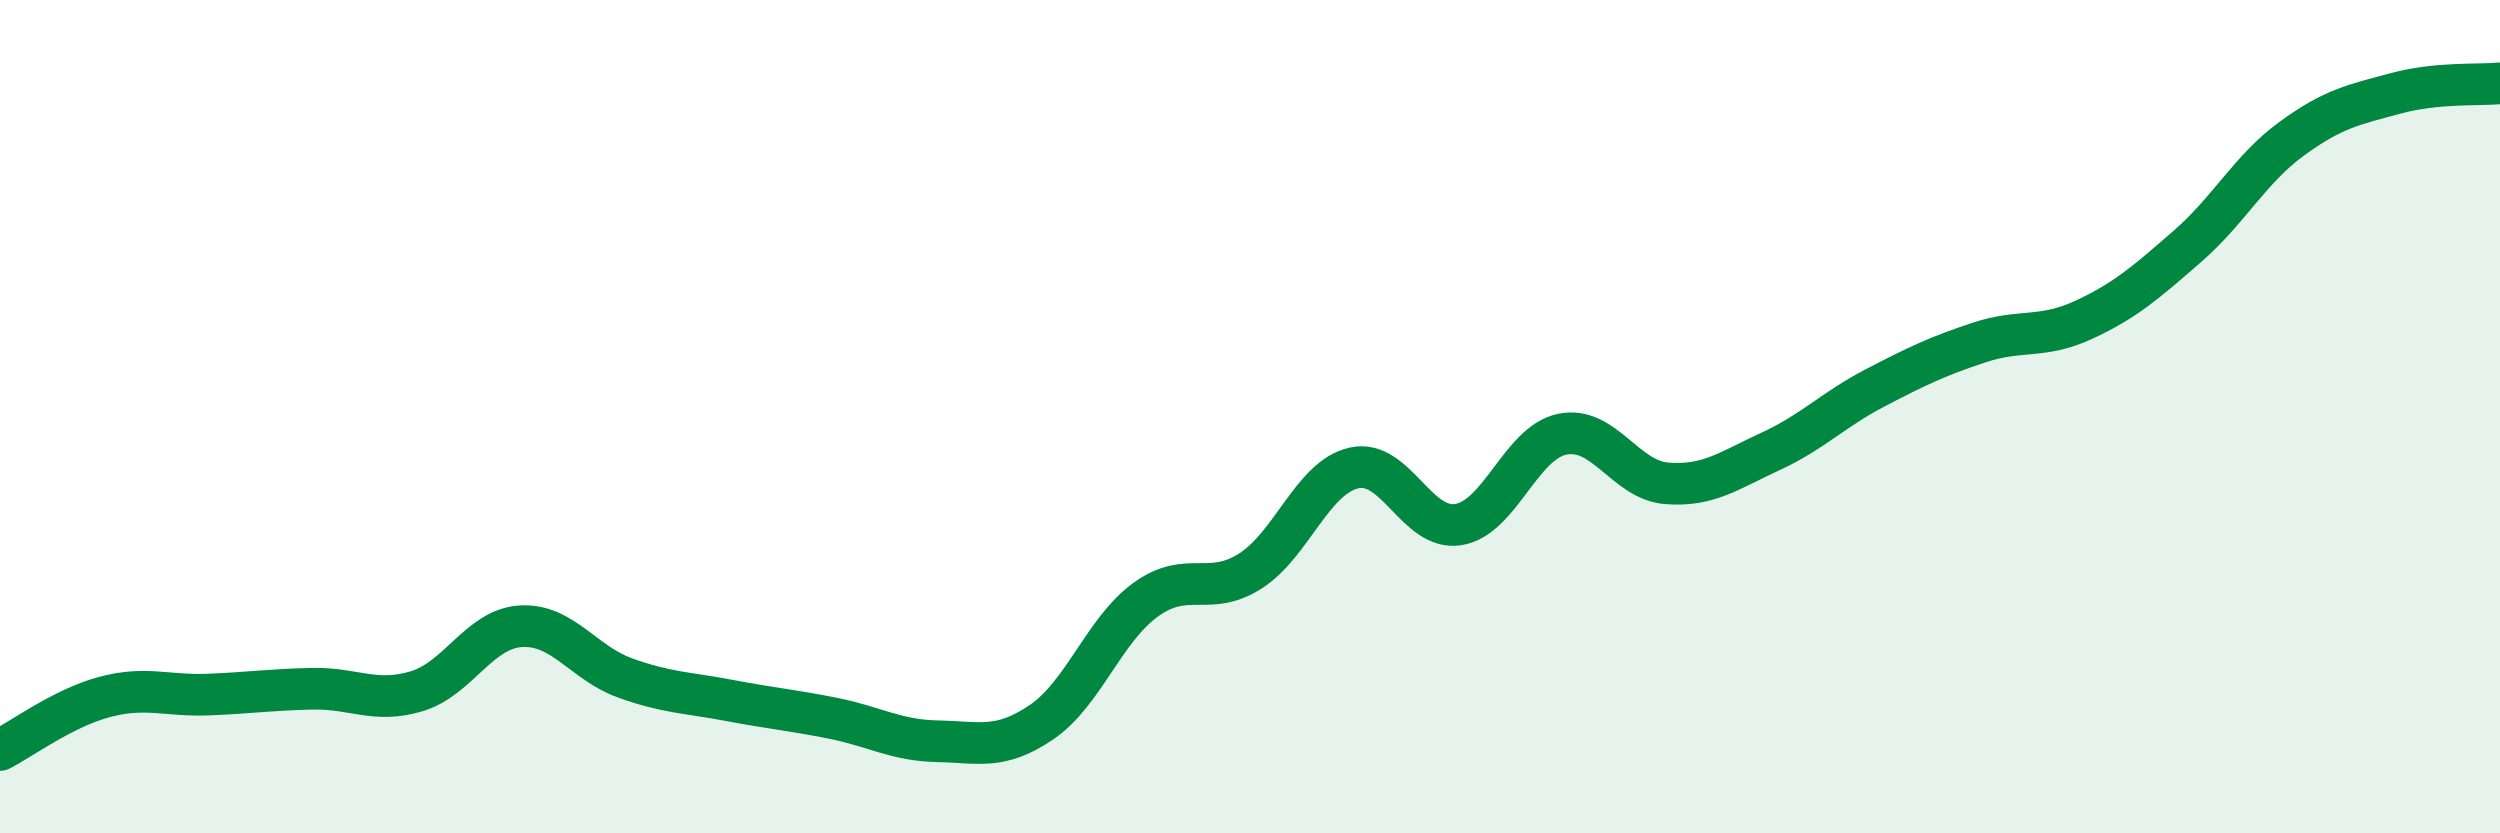
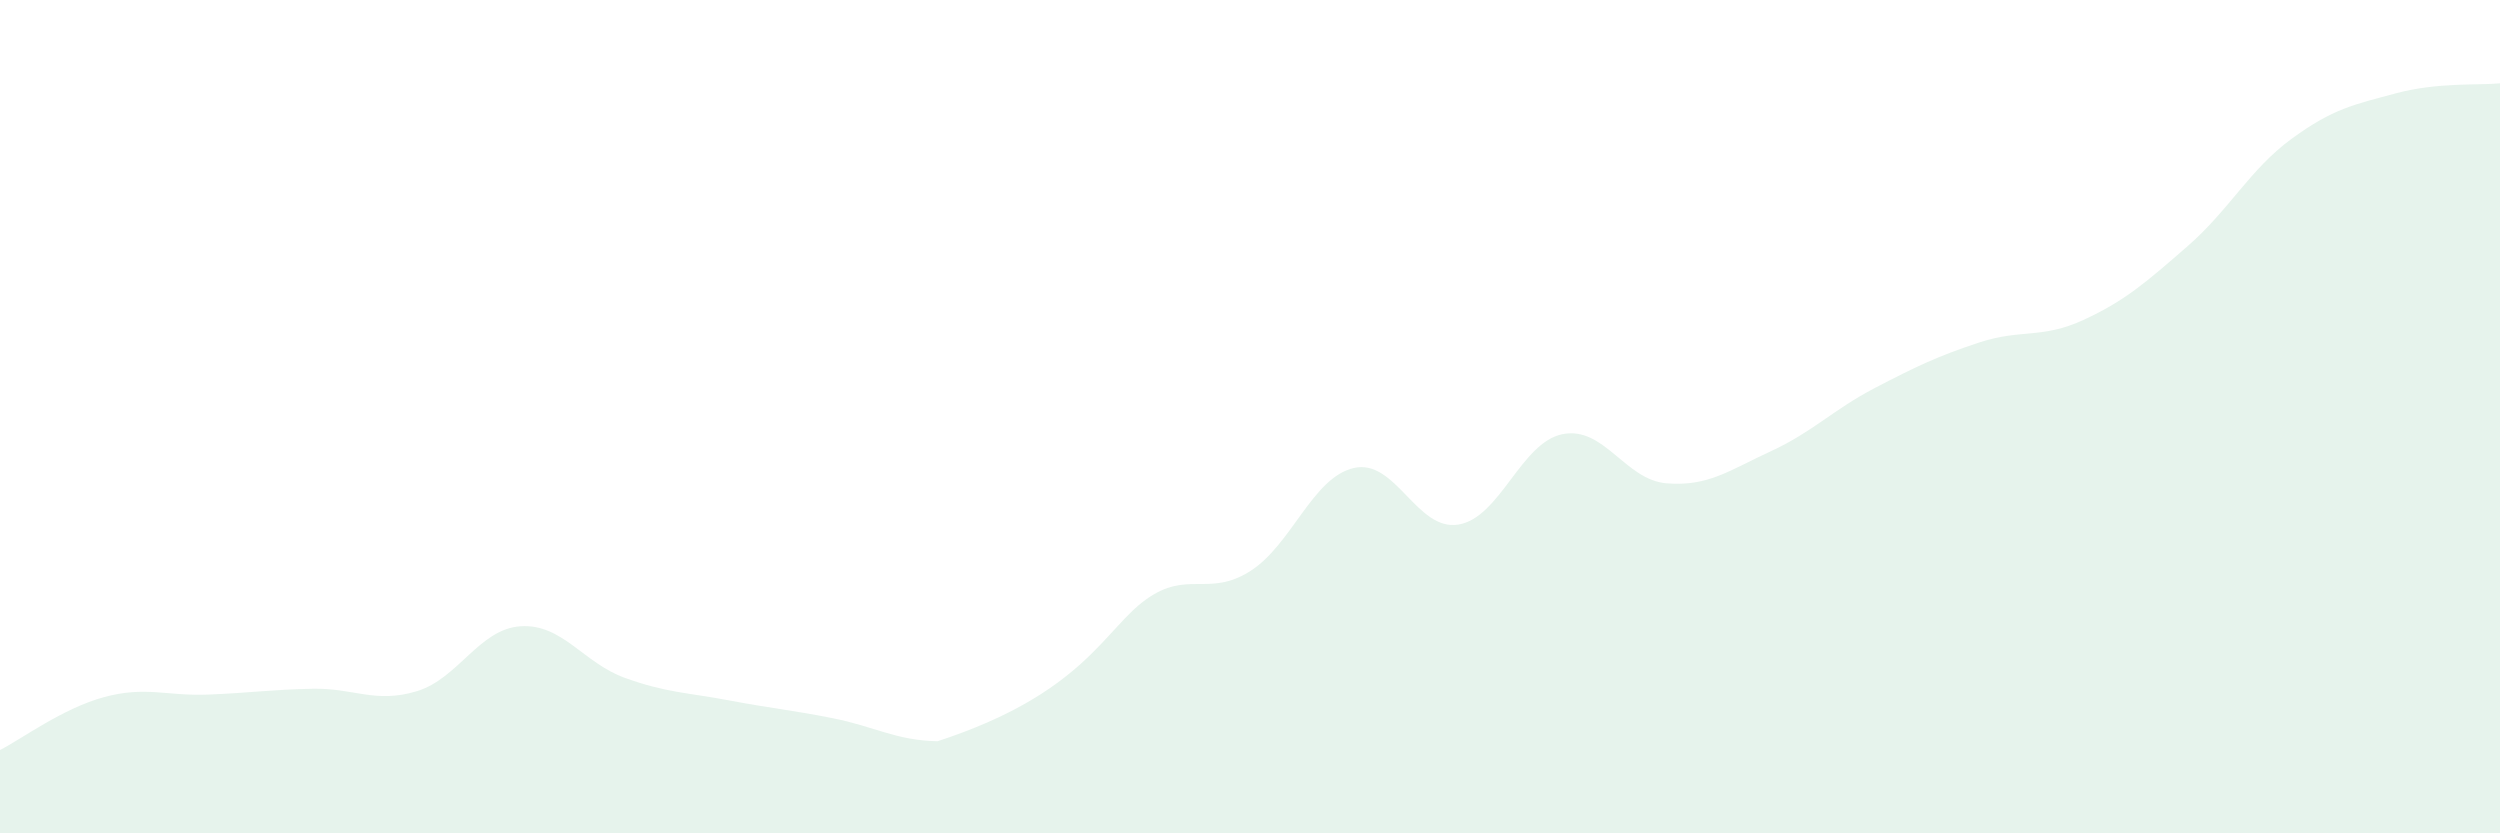
<svg xmlns="http://www.w3.org/2000/svg" width="60" height="20" viewBox="0 0 60 20">
-   <path d="M 0,18 C 0.5,17.75 1.5,17 2.5,16.73 C 3.5,16.46 4,16.71 5,16.67 C 6,16.63 6.5,16.55 7.5,16.53 C 8.5,16.51 9,16.89 10,16.59 C 11,16.29 11.5,15.09 12.5,15.03 C 13.5,14.97 14,15.91 15,16.27 C 16,16.63 16.5,16.62 17.5,16.81 C 18.5,17 19,17.04 20,17.24 C 21,17.44 21.5,17.77 22.5,17.79 C 23.5,17.81 24,18.01 25,17.33 C 26,16.65 26.5,15.11 27.5,14.39 C 28.5,13.67 29,14.34 30,13.71 C 31,13.08 31.5,11.45 32.5,11.23 C 33.5,11.01 34,12.75 35,12.59 C 36,12.43 36.5,10.62 37.5,10.42 C 38.5,10.22 39,11.52 40,11.6 C 41,11.68 41.5,11.29 42.5,10.83 C 43.5,10.37 44,9.83 45,9.31 C 46,8.79 46.5,8.55 47.5,8.22 C 48.5,7.89 49,8.14 50,7.68 C 51,7.22 51.5,6.78 52.5,5.91 C 53.5,5.04 54,4.06 55,3.33 C 56,2.6 56.5,2.51 57.5,2.24 C 58.5,1.97 59.5,2.05 60,2L60 20L0 20Z" fill="#008740" opacity="0.1" stroke-linecap="round" stroke-linejoin="round" />
-   <path d="M 0,18 C 0.5,17.75 1.5,17 2.5,16.73 C 3.5,16.46 4,16.71 5,16.67 C 6,16.63 6.5,16.55 7.5,16.53 C 8.5,16.51 9,16.89 10,16.59 C 11,16.29 11.5,15.09 12.5,15.03 C 13.5,14.97 14,15.91 15,16.27 C 16,16.63 16.5,16.62 17.5,16.81 C 18.5,17 19,17.04 20,17.24 C 21,17.44 21.5,17.77 22.5,17.79 C 23.5,17.81 24,18.01 25,17.33 C 26,16.65 26.5,15.11 27.5,14.39 C 28.5,13.67 29,14.34 30,13.71 C 31,13.08 31.5,11.45 32.5,11.23 C 33.5,11.01 34,12.75 35,12.59 C 36,12.43 36.5,10.62 37.5,10.42 C 38.5,10.22 39,11.52 40,11.6 C 41,11.68 41.5,11.29 42.5,10.83 C 43.5,10.37 44,9.83 45,9.31 C 46,8.79 46.5,8.55 47.5,8.22 C 48.5,7.89 49,8.14 50,7.68 C 51,7.22 51.5,6.78 52.5,5.91 C 53.5,5.04 54,4.06 55,3.33 C 56,2.6 56.5,2.51 57.5,2.24 C 58.5,1.97 59.5,2.05 60,2" stroke="#008740" stroke-width="1" fill="none" stroke-linecap="round" stroke-linejoin="round" />
+   <path d="M 0,18 C 0.5,17.75 1.5,17 2.5,16.73 C 3.5,16.46 4,16.71 5,16.67 C 6,16.63 6.5,16.55 7.5,16.53 C 8.5,16.51 9,16.89 10,16.59 C 11,16.29 11.5,15.09 12.5,15.03 C 13.5,14.97 14,15.91 15,16.27 C 16,16.63 16.5,16.62 17.5,16.81 C 18.5,17 19,17.04 20,17.24 C 21,17.44 21.5,17.77 22.5,17.79 C 26,16.65 26.5,15.11 27.5,14.39 C 28.5,13.67 29,14.34 30,13.71 C 31,13.08 31.5,11.45 32.5,11.23 C 33.5,11.01 34,12.75 35,12.59 C 36,12.43 36.5,10.62 37.5,10.42 C 38.5,10.22 39,11.52 40,11.6 C 41,11.68 41.5,11.29 42.5,10.83 C 43.5,10.37 44,9.83 45,9.31 C 46,8.79 46.5,8.55 47.5,8.22 C 48.5,7.89 49,8.14 50,7.68 C 51,7.22 51.5,6.78 52.5,5.91 C 53.5,5.04 54,4.06 55,3.33 C 56,2.6 56.5,2.51 57.5,2.24 C 58.5,1.97 59.5,2.05 60,2L60 20L0 20Z" fill="#008740" opacity="0.1" stroke-linecap="round" stroke-linejoin="round" />
</svg>